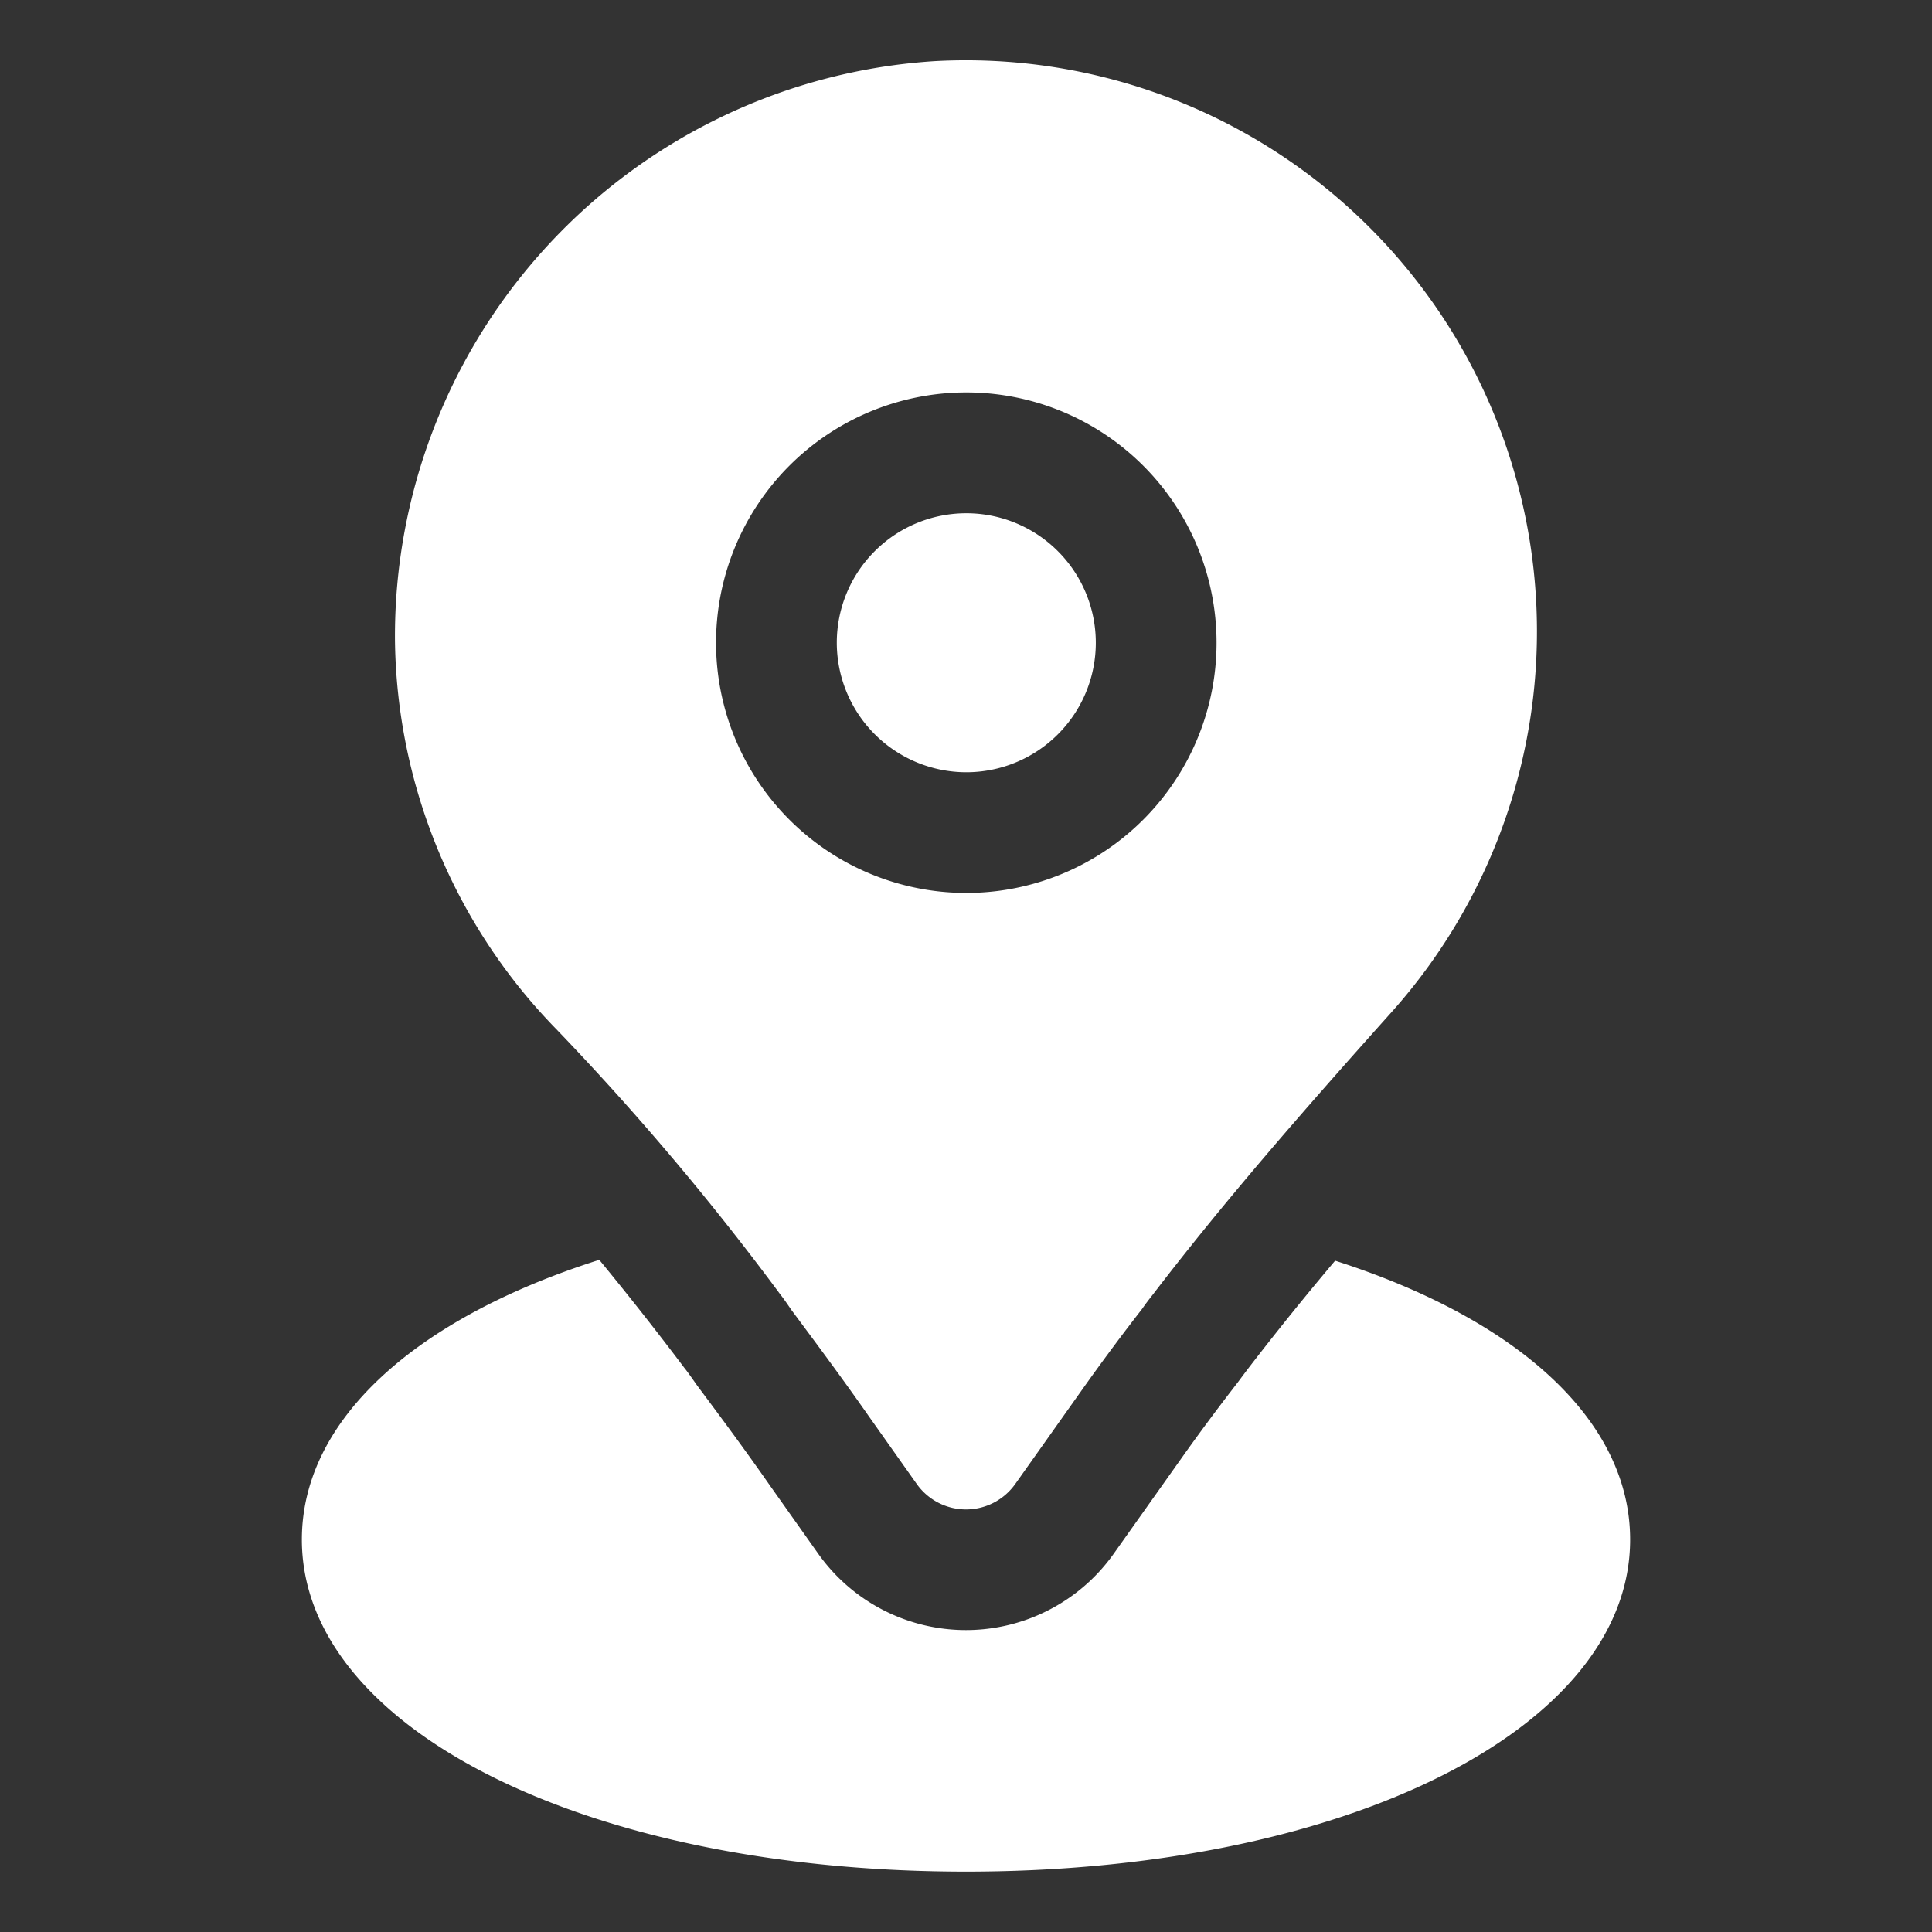
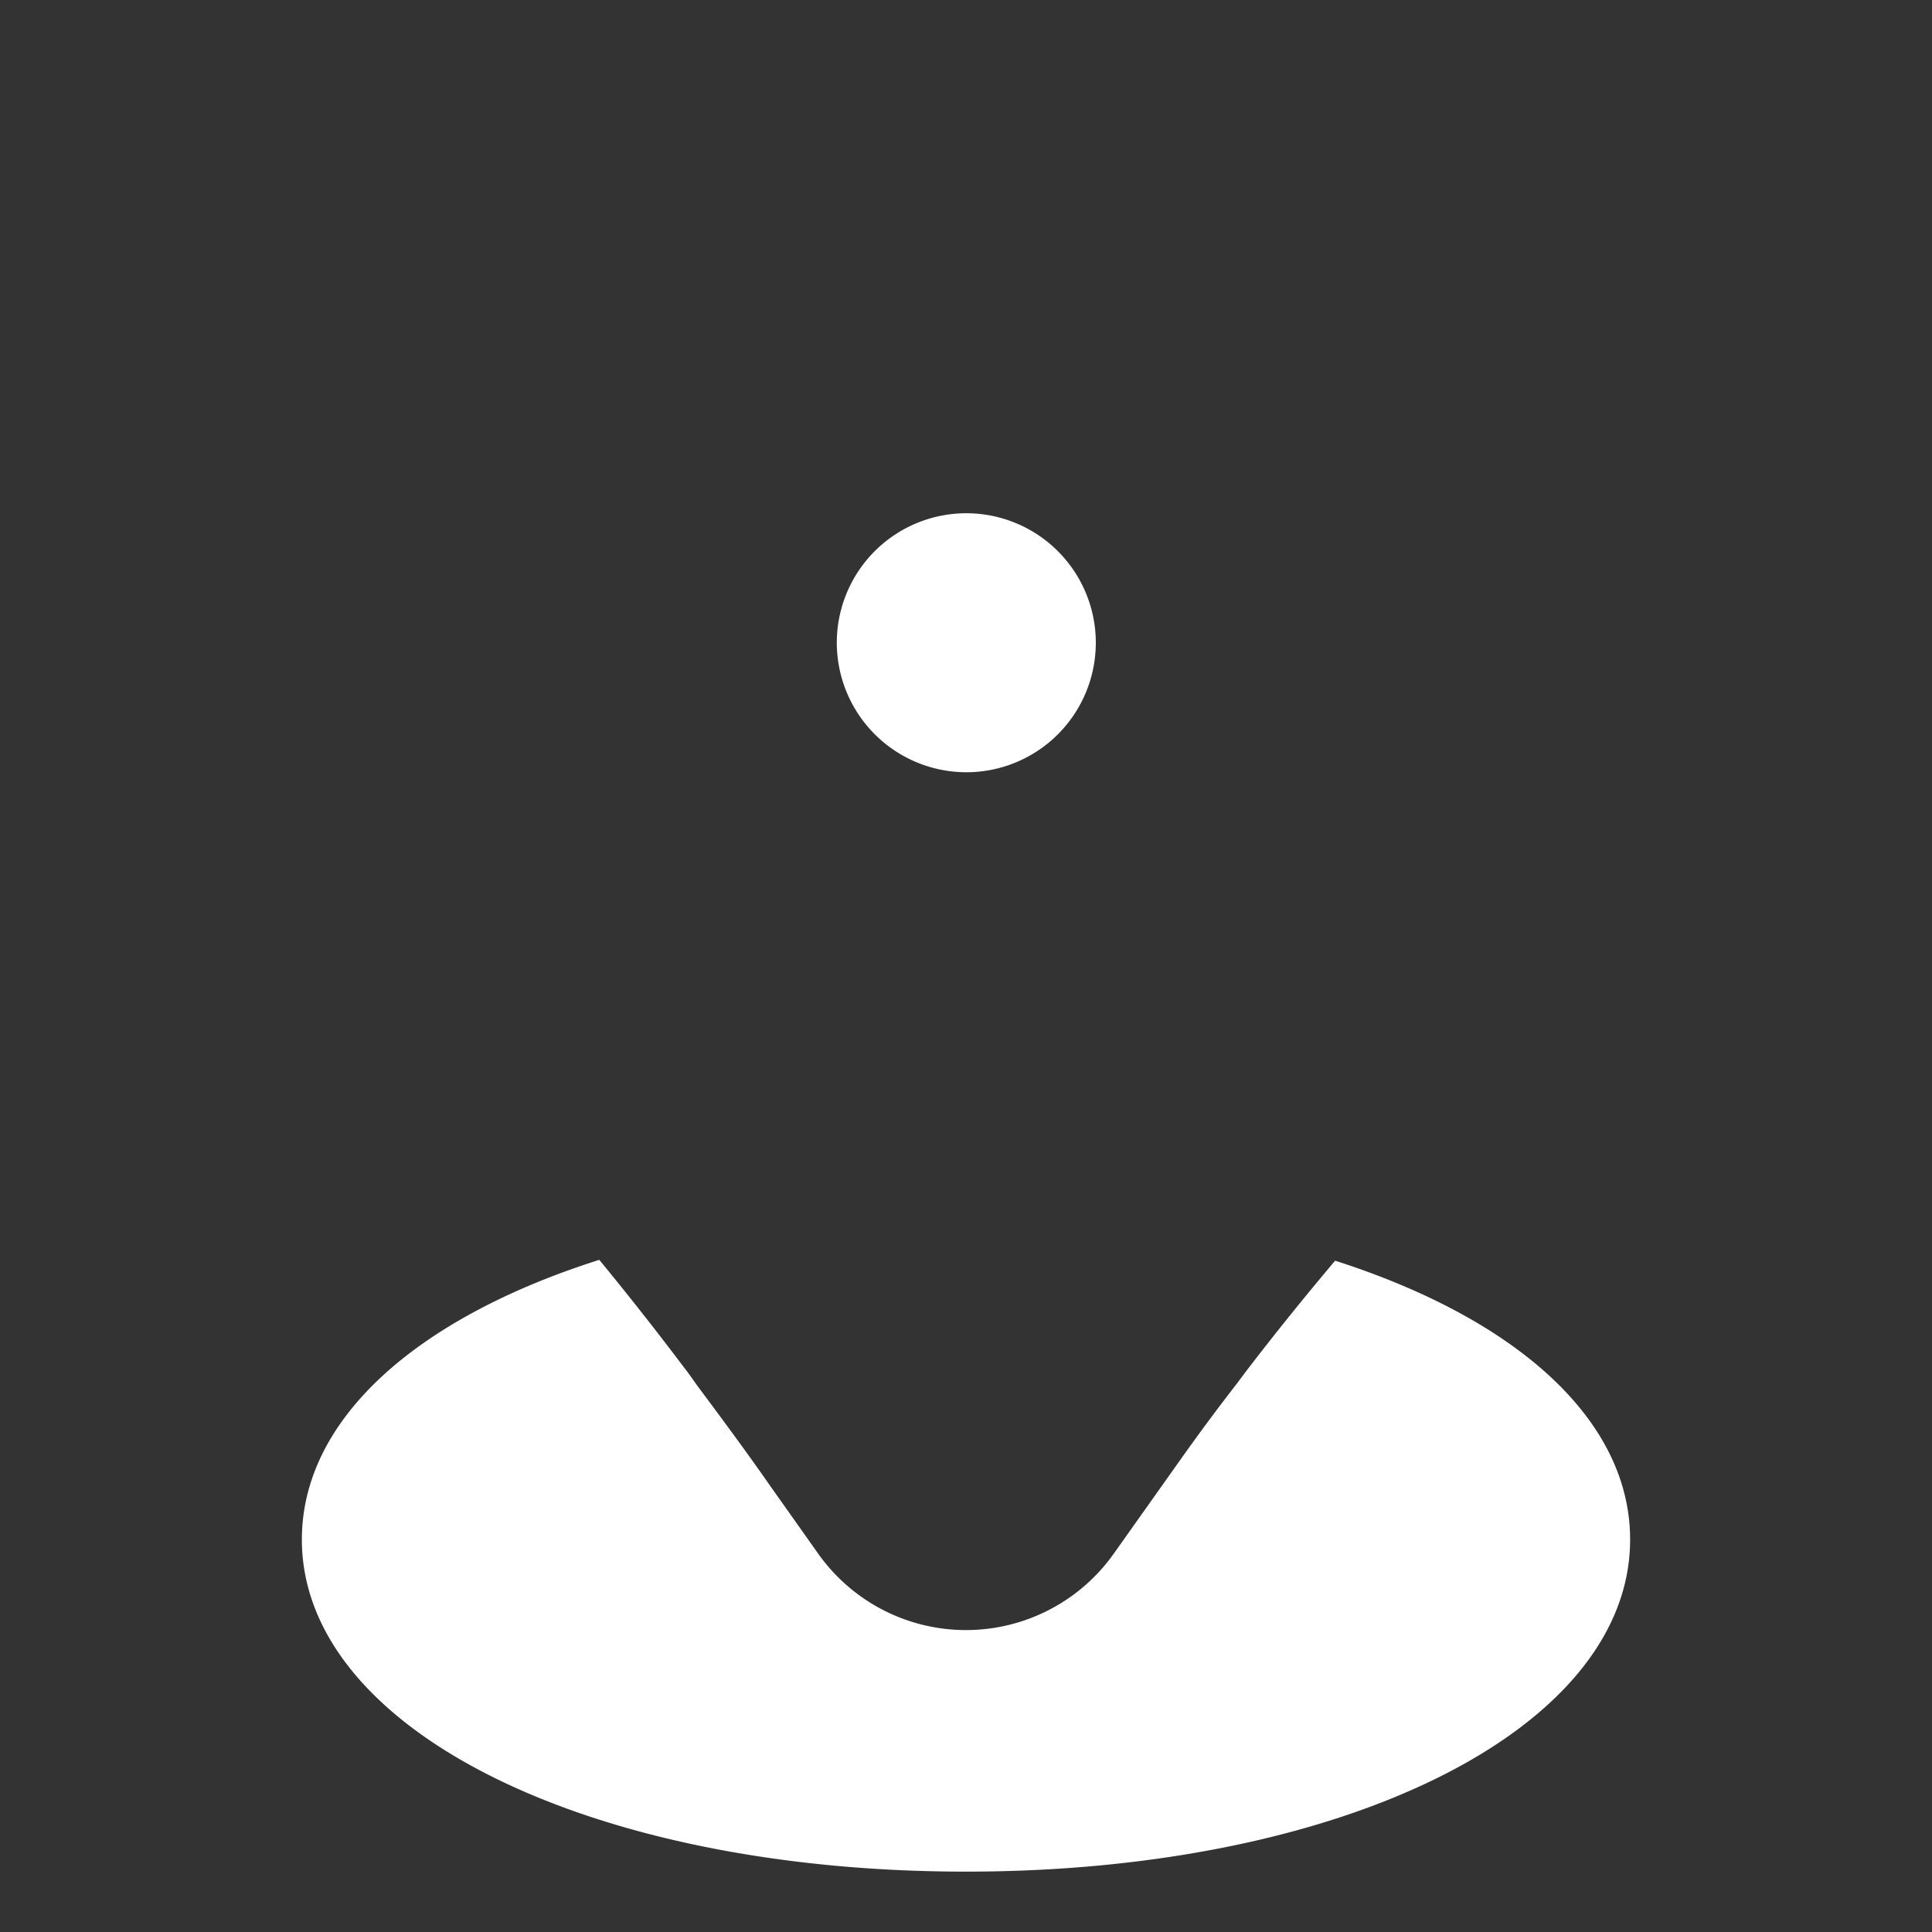
<svg xmlns="http://www.w3.org/2000/svg" version="1.1" width="512" height="512" x="0" y="0" viewBox="0 0 32 32" style="enable-background:new 0 0 512 512" xml:space="preserve" class="">
  <rect x="0" y="0" width="32" height="32" fill="#333333" stroke="none" />
  <g>
-     <path d="M12.923 21.438c.056.071.111.15.185.259.434.583.859 1.155 1.276 1.752l.8 1.13a1 1 0 0 0 1.632 0l1.168-1.647c.292-.409.595-.818.934-1.254.052-.076.106-.146.186-.248 1.161-1.515 2.416-2.959 3.942-4.663a9.46 9.46 0 0 0-7.558-15.755 9.546 9.546 0 0 0-8.946 9.6 9.378 9.378 0 0 0 2.672 6.434 44.741 44.741 0 0 1 3.709 4.392zM16 6.5a4.145 4.145 0 1 1-4.14 4.14A4.145 4.145 0 0 1 16 6.5z" fill="#ffffff" data-original="#000000" class="" />
    <path d="M16 12.791a2.145 2.145 0 1 0-2.14-2.15 2.148 2.148 0 0 0 2.14 2.15zM22.114 20.881a49.88 49.88 0 0 0-1.424 1.765 24.34 24.34 0 0 0-.193.257c-.321.414-.608.8-.886 1.19l-1.164 1.641a3 3 0 0 1-4.895 0l-.8-1.13c-.4-.574-.8-1.113-1.209-1.661 0 0-.163-.234-.2-.276a53.201 53.201 0 0 0-1.417-1.8C6.88 21.834 5 23.518 5 25.5 5 28.636 9.729 31 16 31s11-2.364 11-5.5c0-1.973-1.862-3.65-4.886-4.619z" fill="#ffffff" data-original="#000000" class="" />
  </g>
</svg>